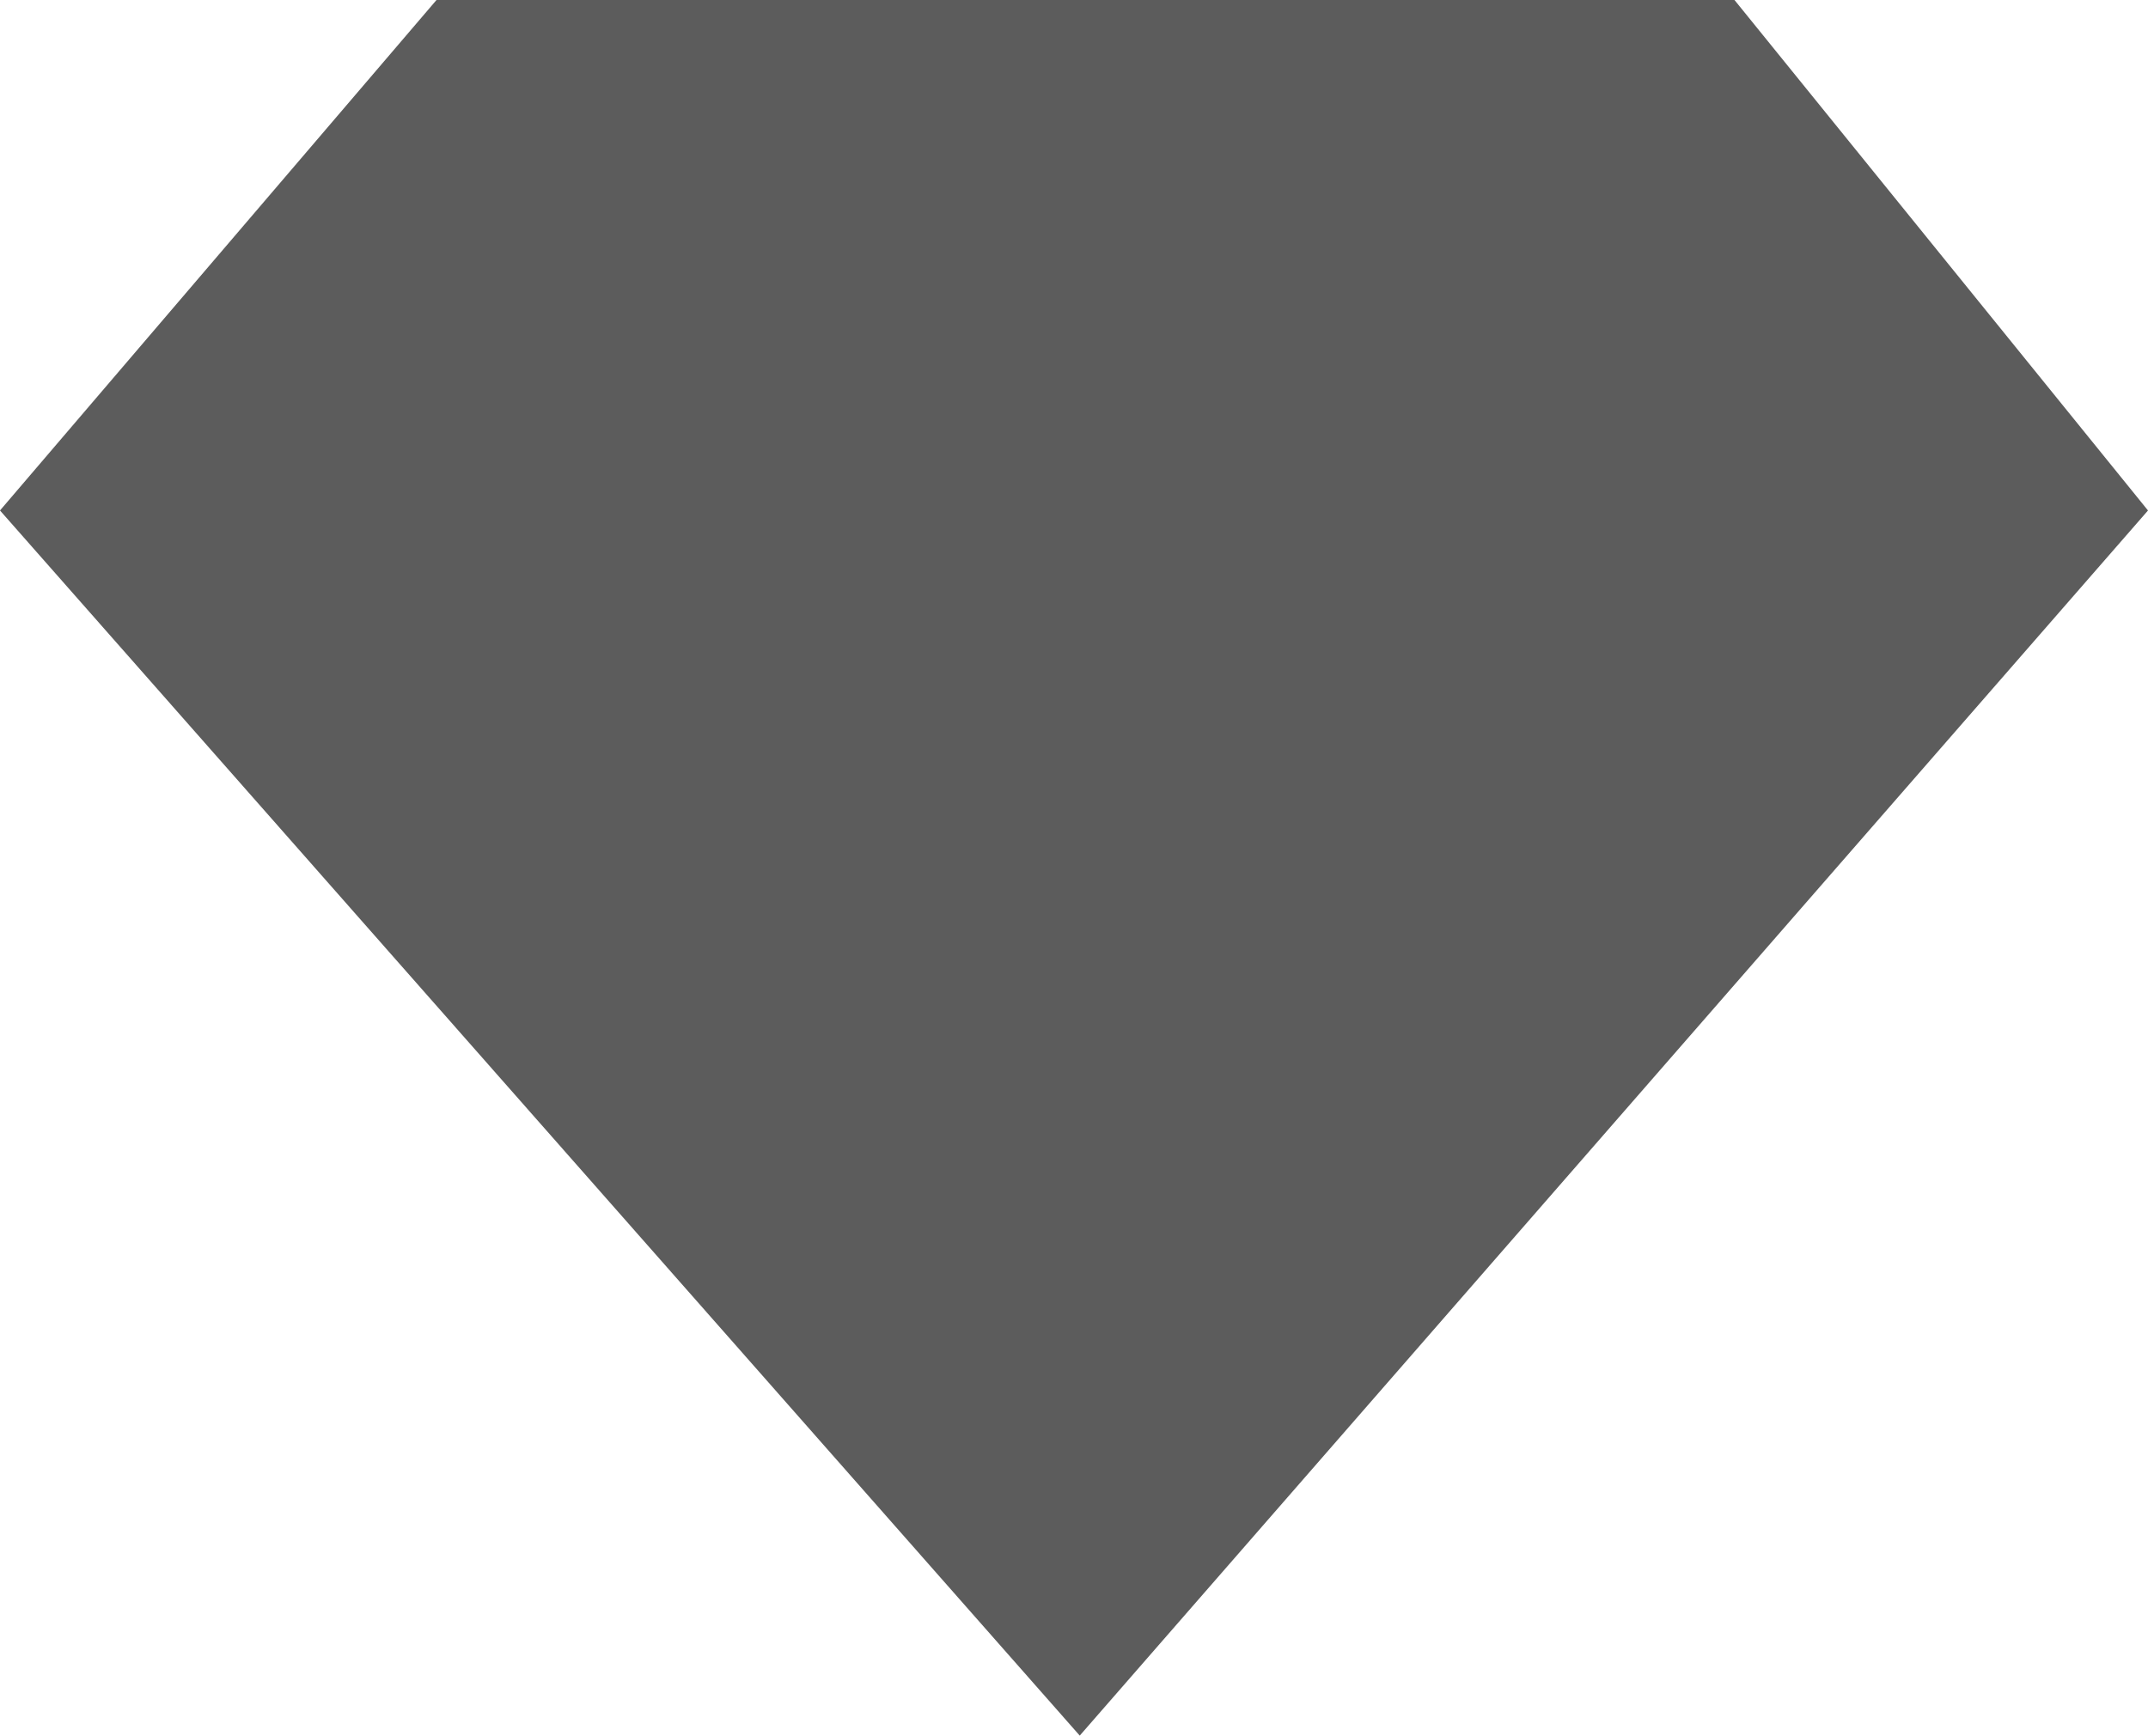
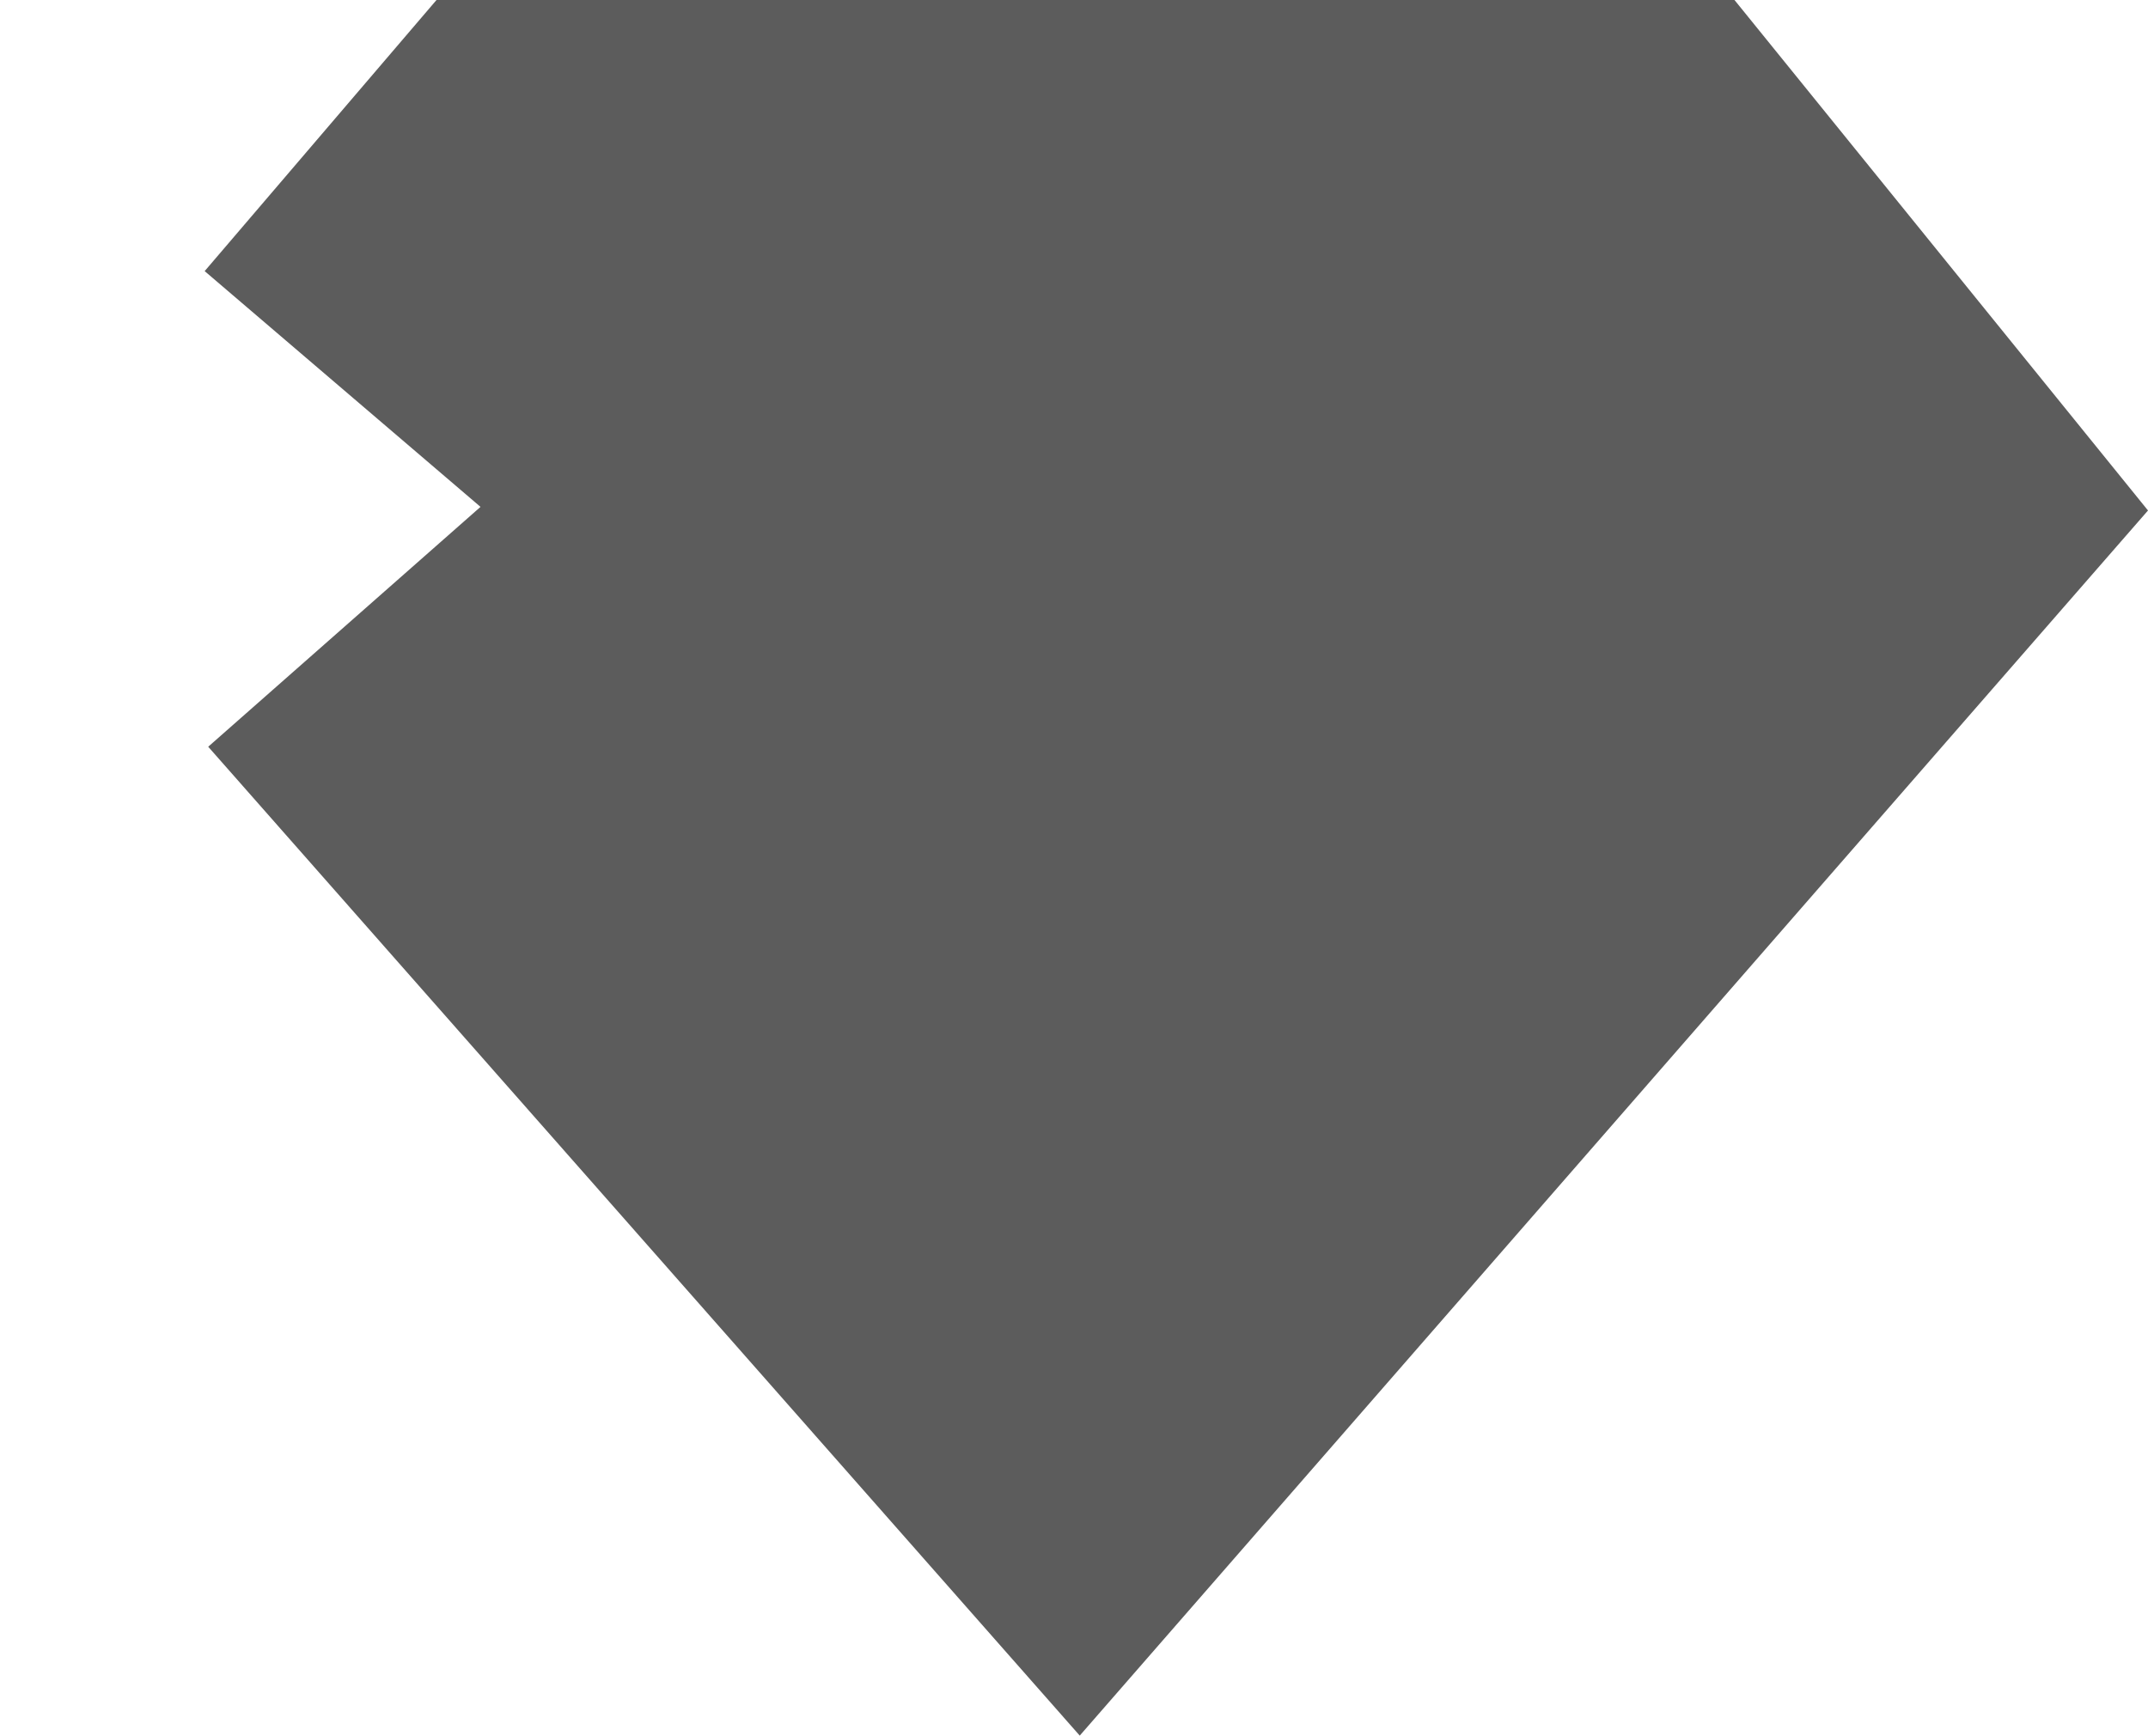
<svg xmlns="http://www.w3.org/2000/svg" width="219" height="177" viewBox="0 0 219 177" fill="none">
-   <path d="M48.99 51.692L61.55 37H159.193L170.679 51.183L109.937 120.863L48.99 51.692Z" stroke="#5C5C5C" stroke-width="74" />
+   <path d="M48.99 51.692L61.55 37H159.193L170.679 51.183L109.937 120.863L48.99 51.692" stroke="#5C5C5C" stroke-width="74" />
</svg>